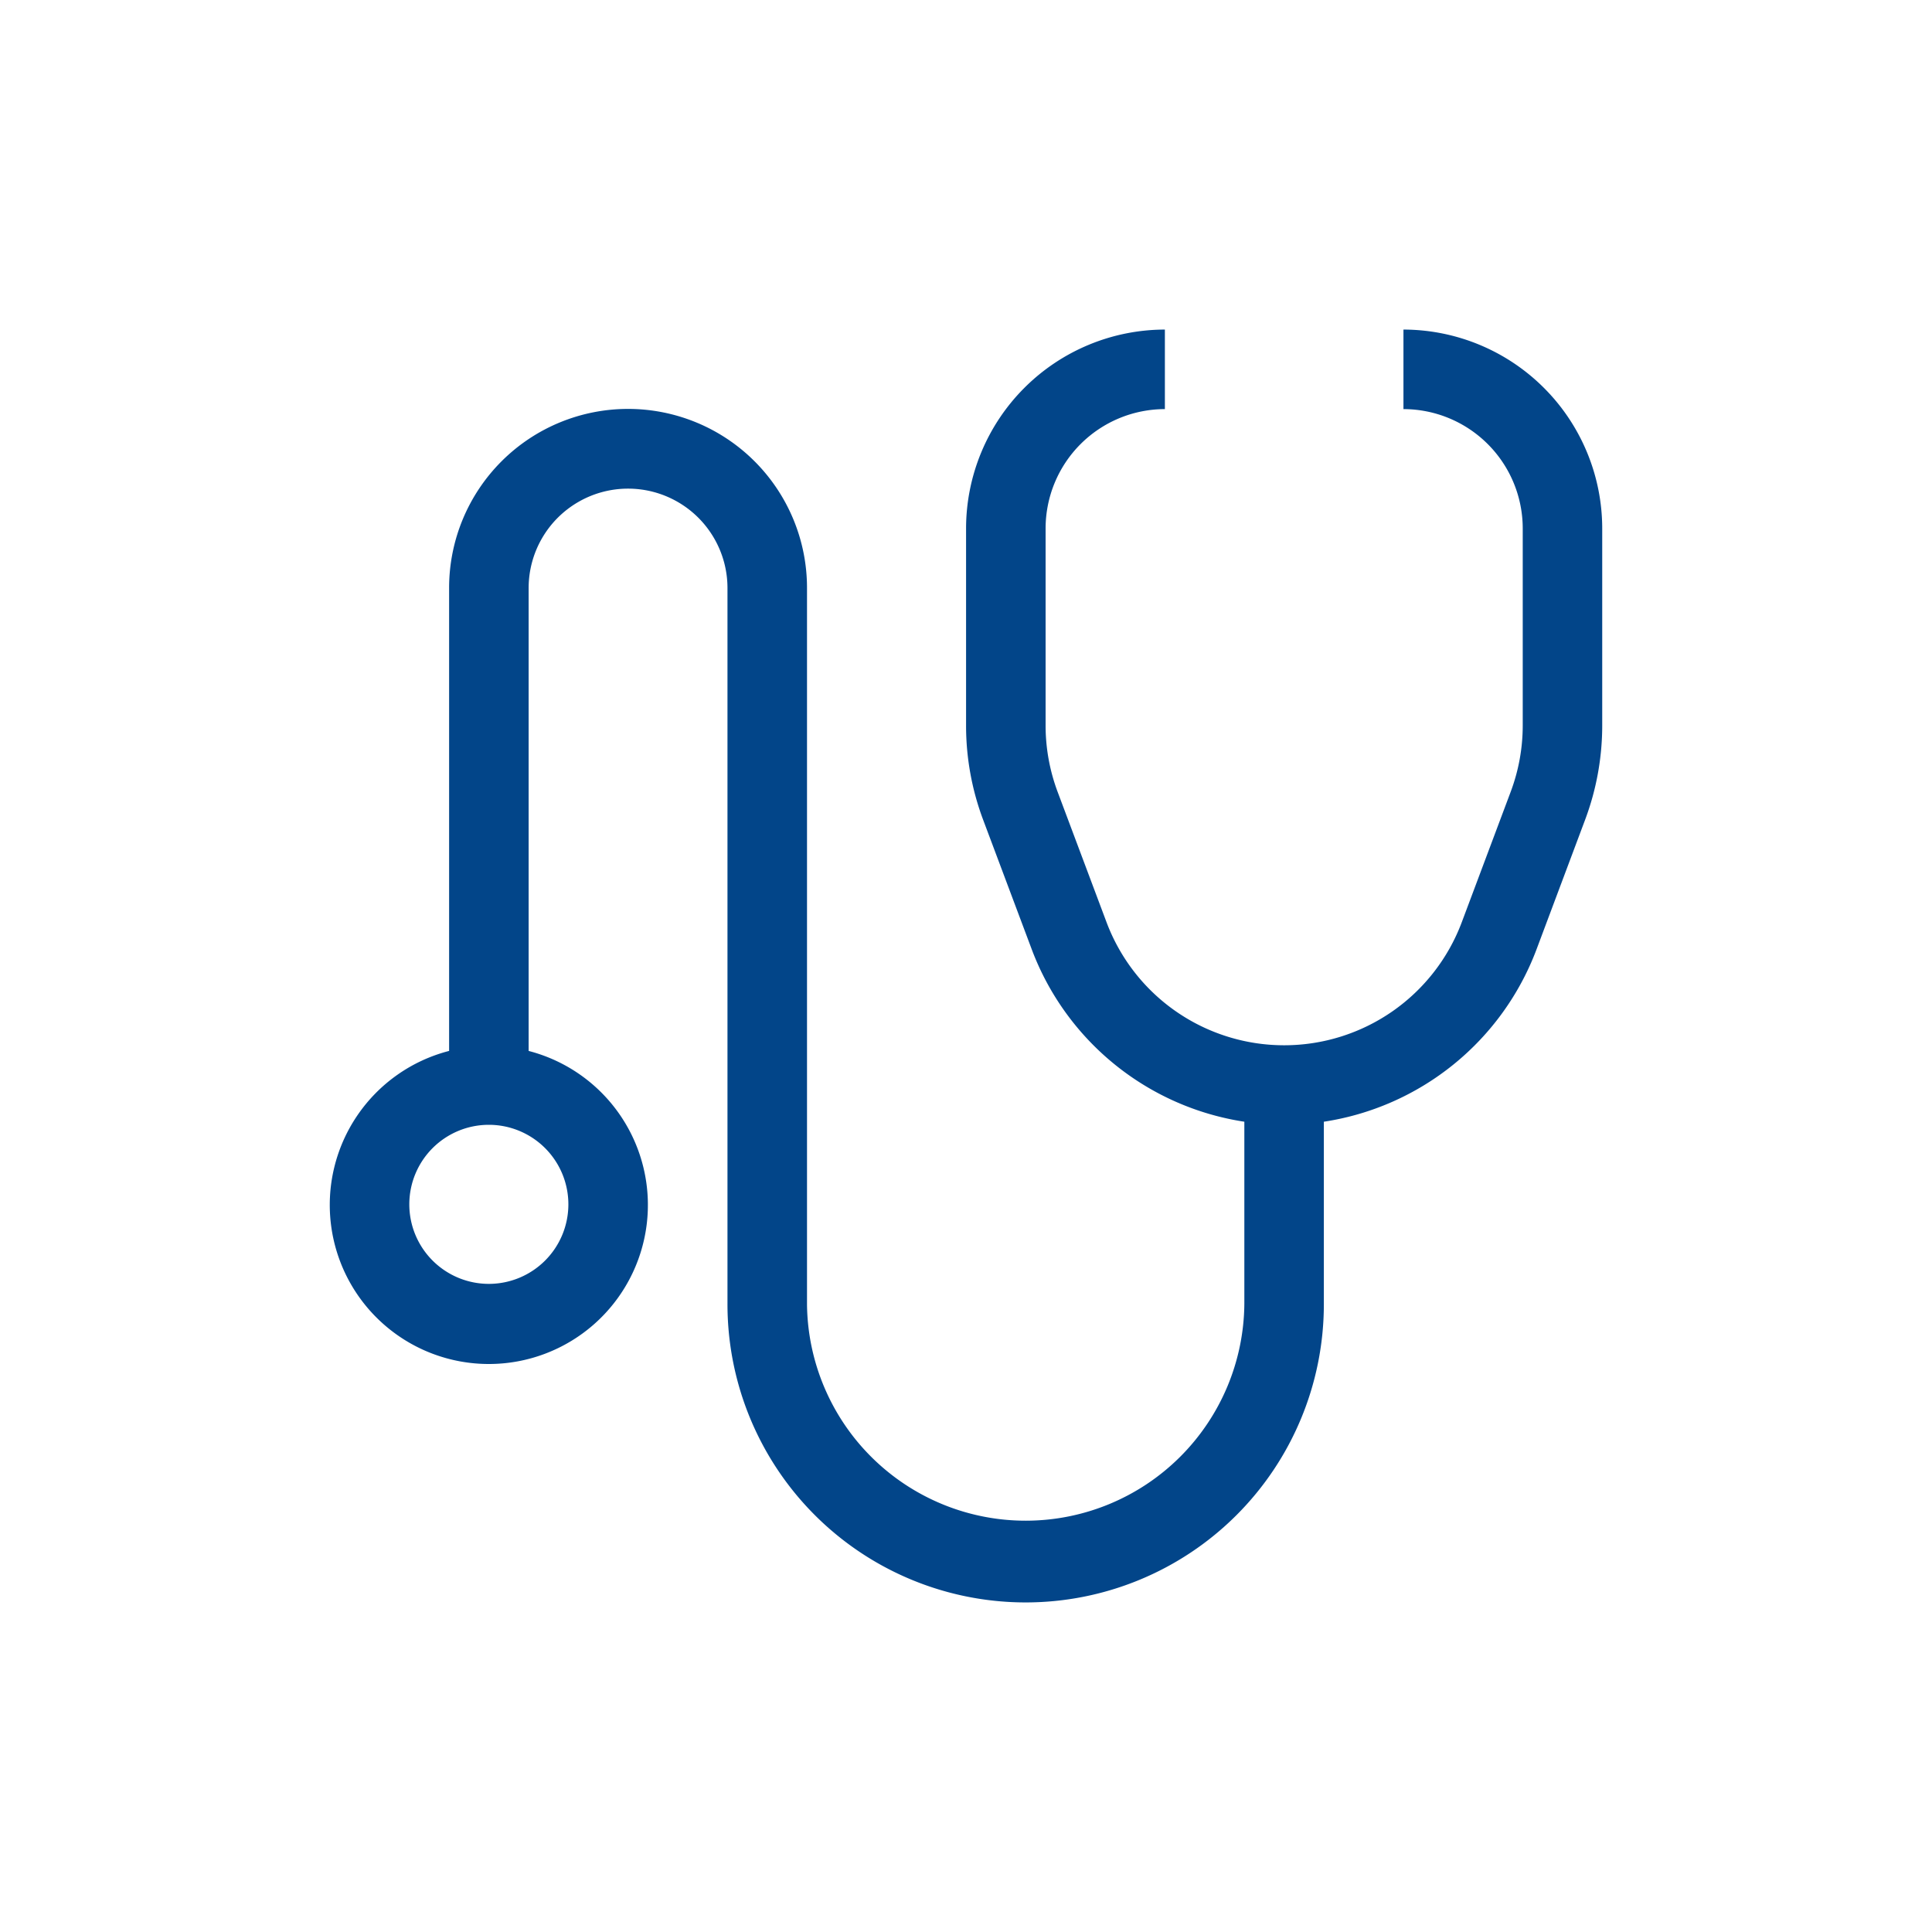
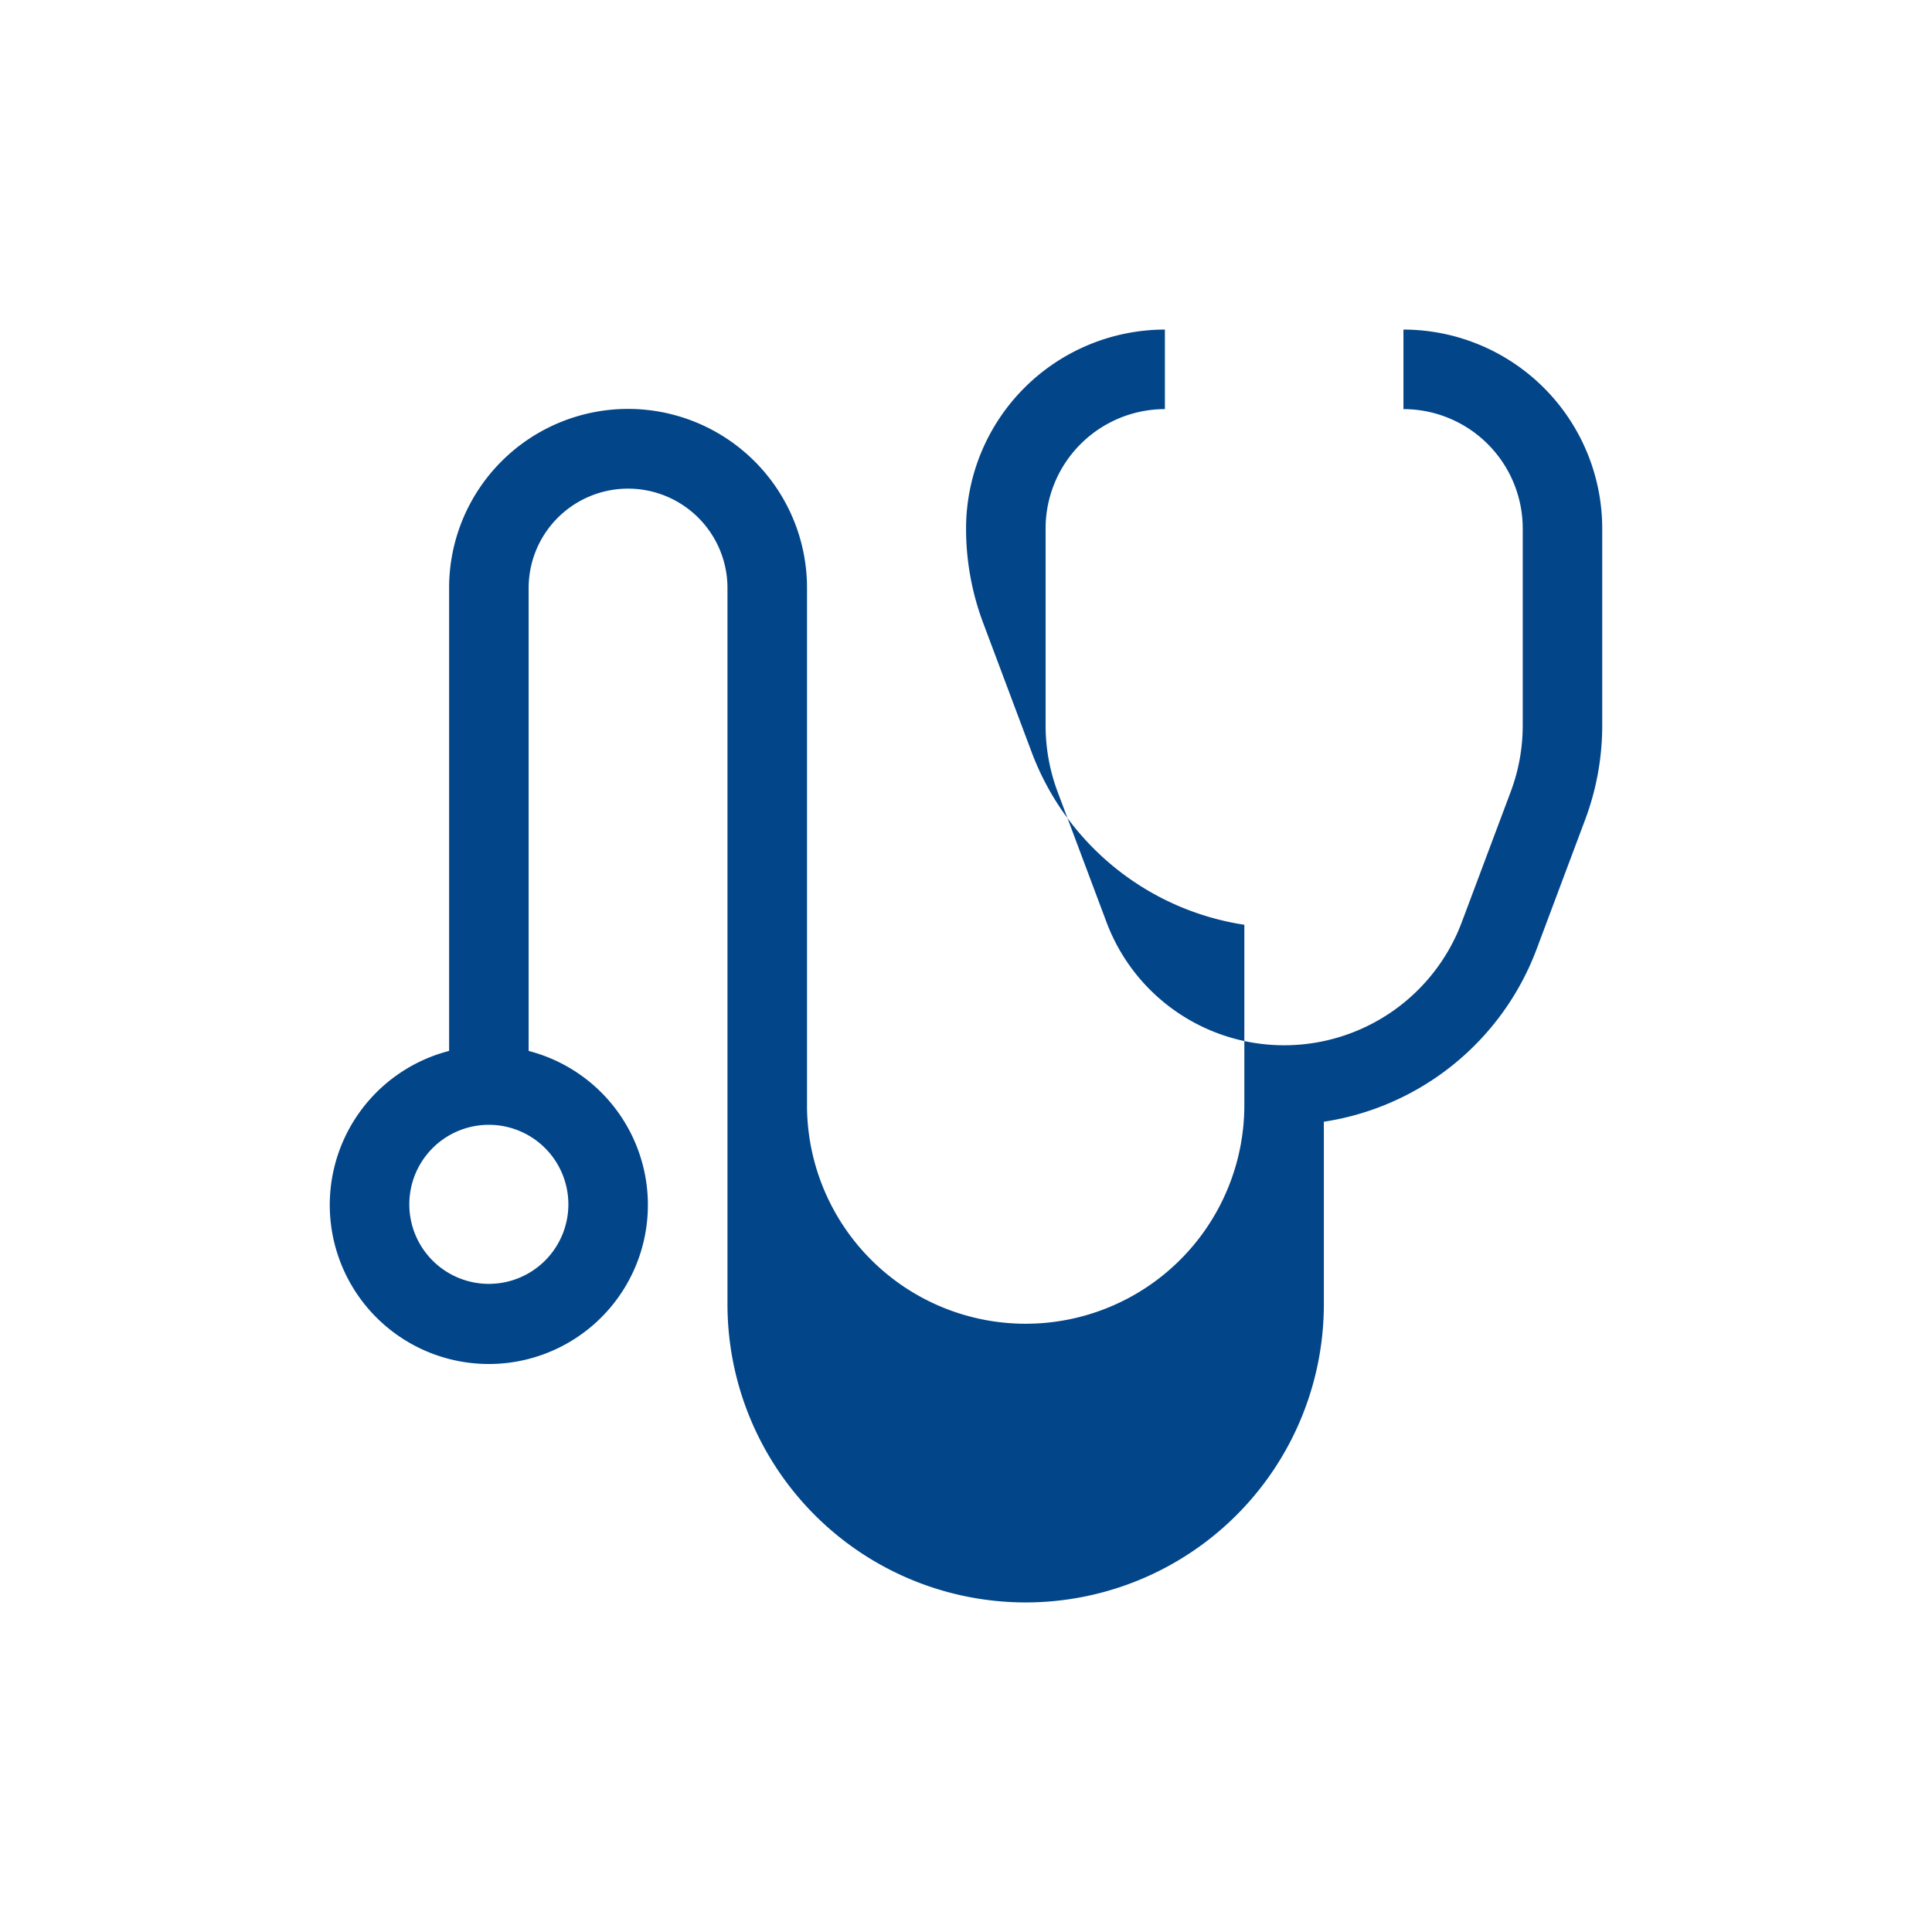
<svg xmlns="http://www.w3.org/2000/svg" id="Ebene_1" data-name="Ebene 1" width="85" height="85" viewBox="0 0 85 85">
  <defs>
    <style>
      .cls-1 {
        fill: #024589;
      }
    </style>
  </defs>
-   <path class="cls-1" d="M61.746,14.5v3.499a5.254,5.254,0,0,1,5.248,5.248v8.666a8.311,8.311,0,0,1-.533,2.931L64.313,40.571A8.347,8.347,0,0,1,48.682,40.572l-2.149-5.728a8.333,8.333,0,0,1-.531-2.932V23.247a5.254,5.254,0,0,1,5.248-5.248V14.5A8.757,8.757,0,0,0,42.503,23.247v8.665a11.797,11.797,0,0,0,.753,4.161l2.149,5.728a11.908,11.908,0,0,0,9.341,7.55v8.01a9.621,9.621,0,0,1-19.241.037V25.872a7.873,7.873,0,1,0-15.746-.017q0,.009,0,.017V46.236a6.998,6.998,0,1,0,3.499.001V25.872a4.374,4.374,0,0,1,8.748,0V57.36a13.119,13.119,0,1,0,26.238.042V49.351a11.909,11.909,0,0,0,9.345-7.551l2.147-5.727a11.819,11.819,0,0,0,.755-4.16V23.247A8.757,8.757,0,0,0,61.746,14.5ZM25.006,52.986a3.499,3.499,0,1,1-3.499-3.499h0A3.499,3.499,0,0,1,25.006,52.986Z" />
+   <path class="cls-1" d="M61.746,14.5v3.499a5.254,5.254,0,0,1,5.248,5.248v8.666a8.311,8.311,0,0,1-.533,2.931L64.313,40.571A8.347,8.347,0,0,1,48.682,40.572l-2.149-5.728a8.333,8.333,0,0,1-.531-2.932V23.247a5.254,5.254,0,0,1,5.248-5.248V14.5A8.757,8.757,0,0,0,42.503,23.247a11.797,11.797,0,0,0,.753,4.161l2.149,5.728a11.908,11.908,0,0,0,9.341,7.55v8.01a9.621,9.621,0,0,1-19.241.037V25.872a7.873,7.873,0,1,0-15.746-.017q0,.009,0,.017V46.236a6.998,6.998,0,1,0,3.499.001V25.872a4.374,4.374,0,0,1,8.748,0V57.36a13.119,13.119,0,1,0,26.238.042V49.351a11.909,11.909,0,0,0,9.345-7.551l2.147-5.727a11.819,11.819,0,0,0,.755-4.16V23.247A8.757,8.757,0,0,0,61.746,14.5ZM25.006,52.986a3.499,3.499,0,1,1-3.499-3.499h0A3.499,3.499,0,0,1,25.006,52.986Z" />
</svg>